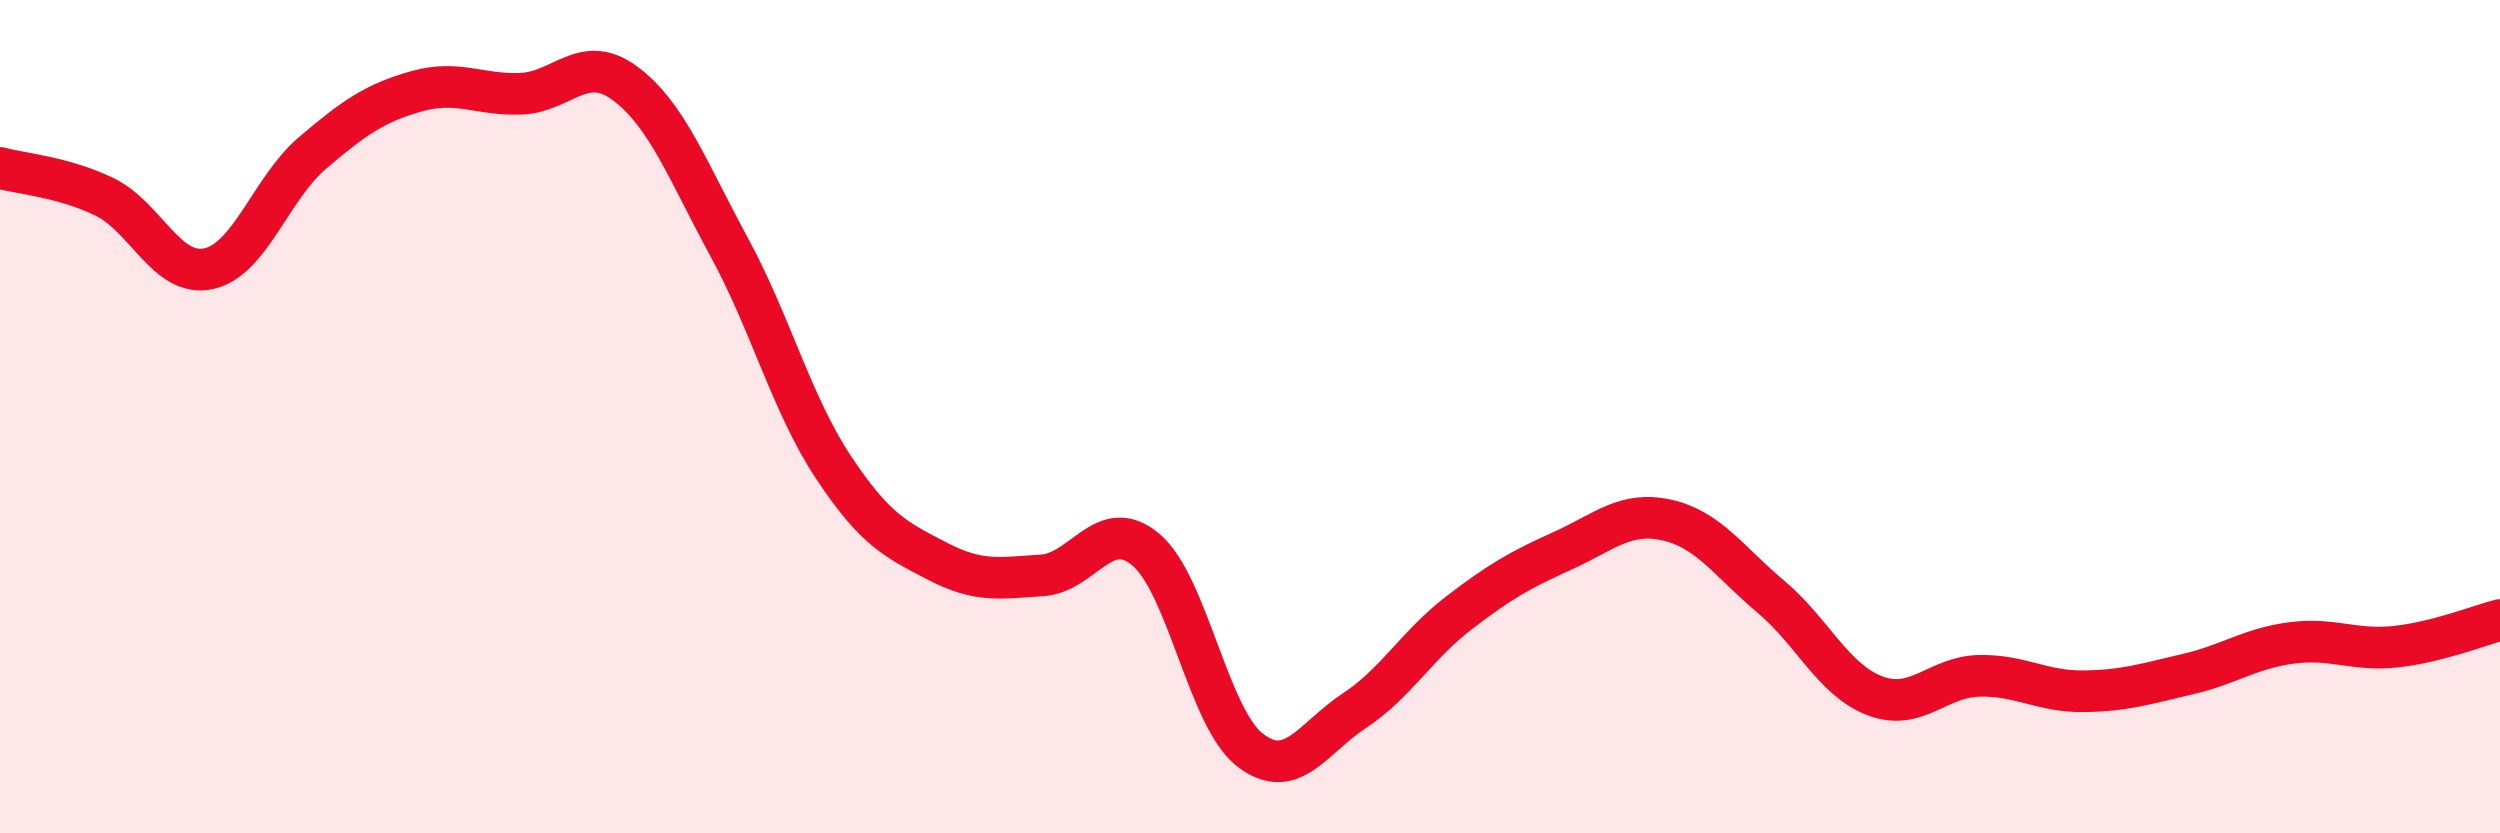
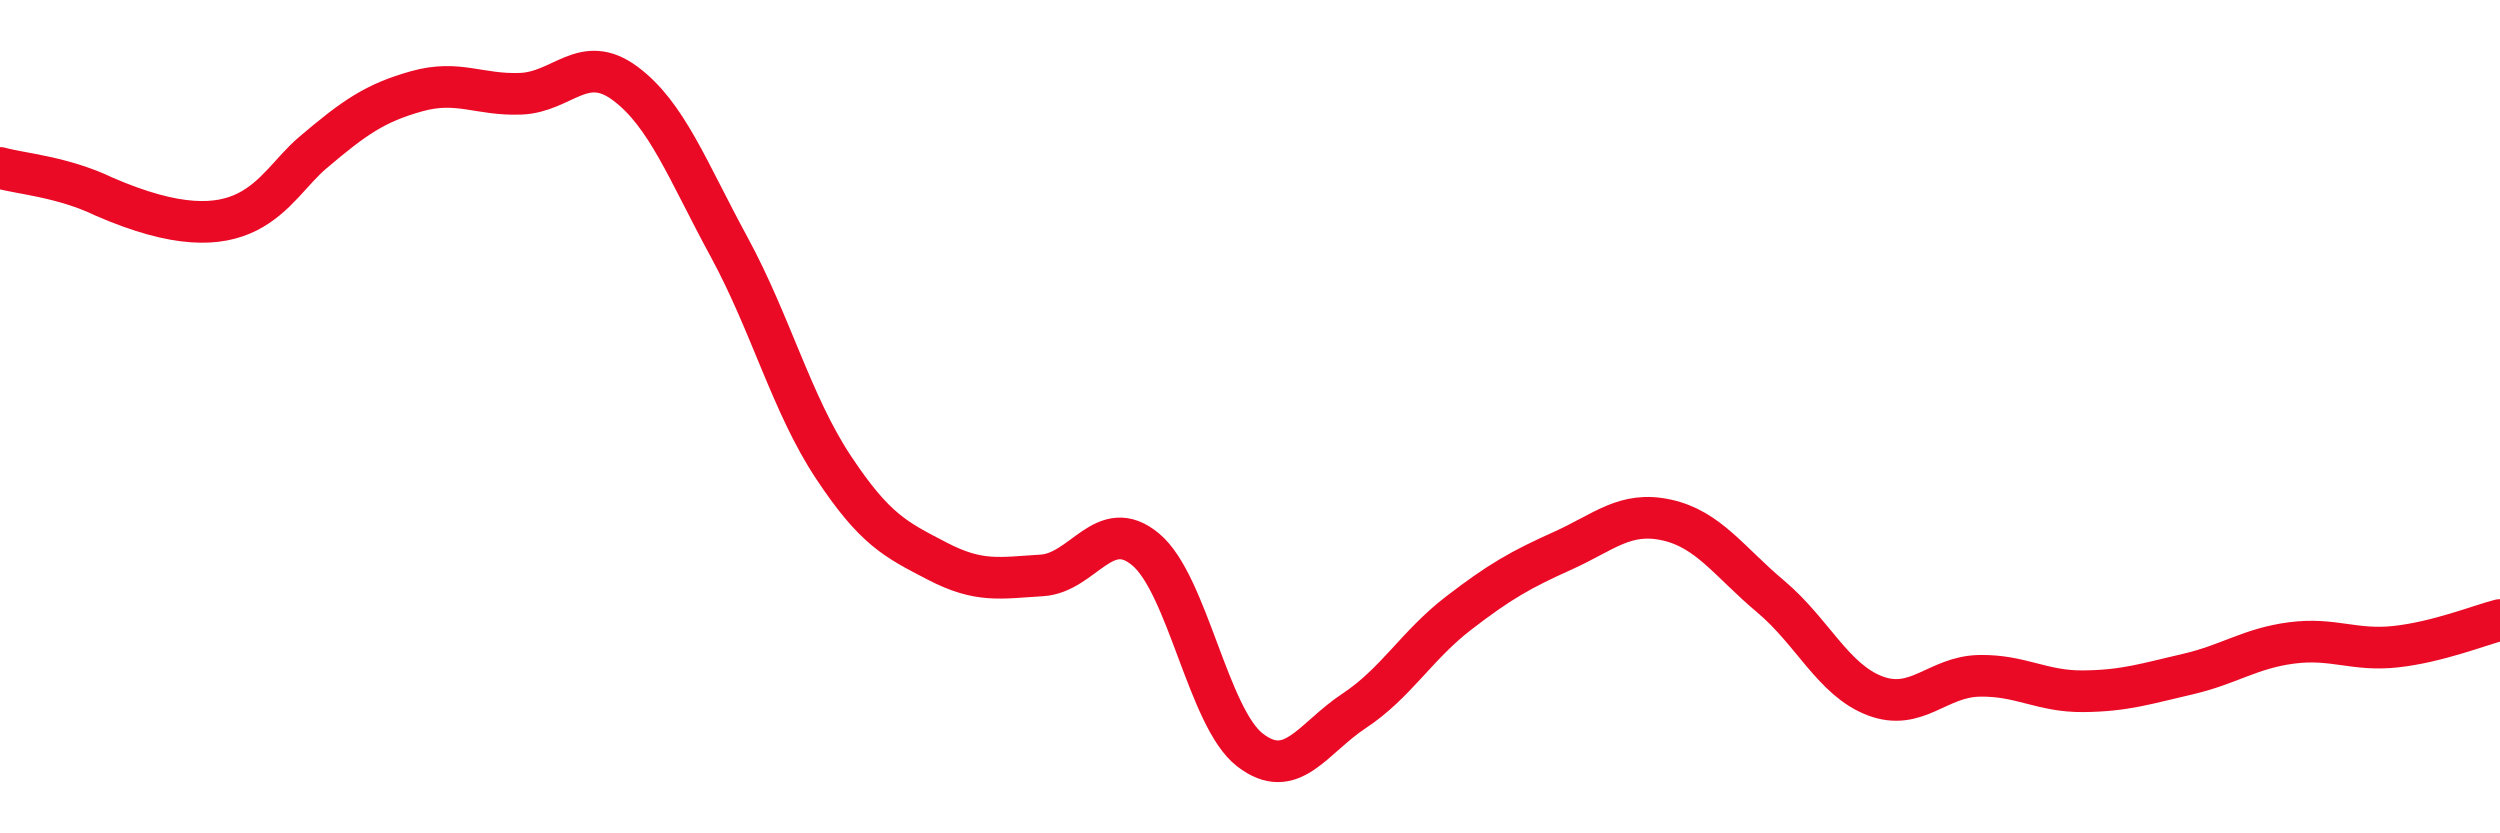
<svg xmlns="http://www.w3.org/2000/svg" width="60" height="20" viewBox="0 0 60 20">
-   <path d="M 0,4.03 C 0.5,4.17 1.5,4.24 2.5,4.72 C 3.5,5.2 4,6.66 5,6.45 C 6,6.24 6.5,4.52 7.5,3.67 C 8.5,2.82 9,2.47 10,2.19 C 11,1.91 11.5,2.29 12.5,2.25 C 13.5,2.21 14,1.26 15,2 C 16,2.74 16.5,4.09 17.5,5.93 C 18.5,7.77 19,9.7 20,11.21 C 21,12.72 21.5,12.95 22.5,13.47 C 23.5,13.99 24,13.87 25,13.81 C 26,13.75 26.5,12.35 27.5,13.19 C 28.5,14.03 29,17.23 30,18 C 31,18.77 31.5,17.72 32.5,17.06 C 33.5,16.4 34,15.49 35,14.72 C 36,13.95 36.5,13.67 37.5,13.22 C 38.5,12.77 39,12.26 40,12.48 C 41,12.7 41.5,13.48 42.5,14.32 C 43.5,15.16 44,16.32 45,16.7 C 46,17.08 46.5,16.24 47.5,16.22 C 48.5,16.2 49,16.6 50,16.59 C 51,16.58 51.5,16.41 52.5,16.18 C 53.5,15.95 54,15.56 55,15.43 C 56,15.3 56.5,15.63 57.5,15.52 C 58.5,15.41 59.5,15.01 60,14.88L60 20L0 20Z" fill="#EB0A25" opacity="0.1" stroke-linecap="round" stroke-linejoin="round" />
-   <path d="M 0,4.03 C 0.5,4.17 1.5,4.24 2.5,4.72 C 3.5,5.2 4,6.66 5,6.45 C 6,6.24 6.5,4.52 7.5,3.67 C 8.5,2.82 9,2.47 10,2.19 C 11,1.91 11.5,2.29 12.5,2.25 C 13.5,2.21 14,1.26 15,2 C 16,2.74 16.5,4.09 17.5,5.93 C 18.5,7.77 19,9.7 20,11.21 C 21,12.72 21.5,12.95 22.5,13.47 C 23.5,13.99 24,13.87 25,13.81 C 26,13.75 26.5,12.35 27.5,13.19 C 28.5,14.03 29,17.23 30,18 C 31,18.77 31.5,17.72 32.5,17.06 C 33.5,16.4 34,15.49 35,14.72 C 36,13.95 36.5,13.67 37.5,13.22 C 38.5,12.77 39,12.26 40,12.48 C 41,12.7 41.5,13.48 42.5,14.32 C 43.5,15.16 44,16.32 45,16.7 C 46,17.08 46.5,16.24 47.5,16.22 C 48.5,16.2 49,16.6 50,16.59 C 51,16.58 51.5,16.41 52.5,16.18 C 53.5,15.95 54,15.56 55,15.43 C 56,15.3 56.5,15.63 57.5,15.52 C 58.5,15.41 59.5,15.01 60,14.88" stroke="#EB0A25" stroke-width="1" fill="none" stroke-linecap="round" stroke-linejoin="round" />
+   <path d="M 0,4.03 C 0.5,4.17 1.5,4.24 2.5,4.72 C 6,6.24 6.5,4.52 7.5,3.67 C 8.5,2.82 9,2.47 10,2.19 C 11,1.91 11.5,2.29 12.5,2.25 C 13.5,2.21 14,1.26 15,2 C 16,2.74 16.5,4.09 17.5,5.93 C 18.5,7.77 19,9.7 20,11.21 C 21,12.72 21.5,12.95 22.5,13.47 C 23.5,13.99 24,13.87 25,13.81 C 26,13.75 26.5,12.35 27.5,13.19 C 28.5,14.03 29,17.23 30,18 C 31,18.77 31.5,17.72 32.5,17.06 C 33.5,16.4 34,15.49 35,14.72 C 36,13.95 36.5,13.67 37.5,13.22 C 38.5,12.77 39,12.26 40,12.48 C 41,12.7 41.5,13.48 42.5,14.32 C 43.5,15.16 44,16.32 45,16.7 C 46,17.08 46.5,16.24 47.5,16.22 C 48.5,16.2 49,16.6 50,16.59 C 51,16.58 51.5,16.41 52.5,16.18 C 53.5,15.95 54,15.56 55,15.43 C 56,15.3 56.5,15.63 57.5,15.52 C 58.5,15.41 59.5,15.01 60,14.88" stroke="#EB0A25" stroke-width="1" fill="none" stroke-linecap="round" stroke-linejoin="round" />
</svg>